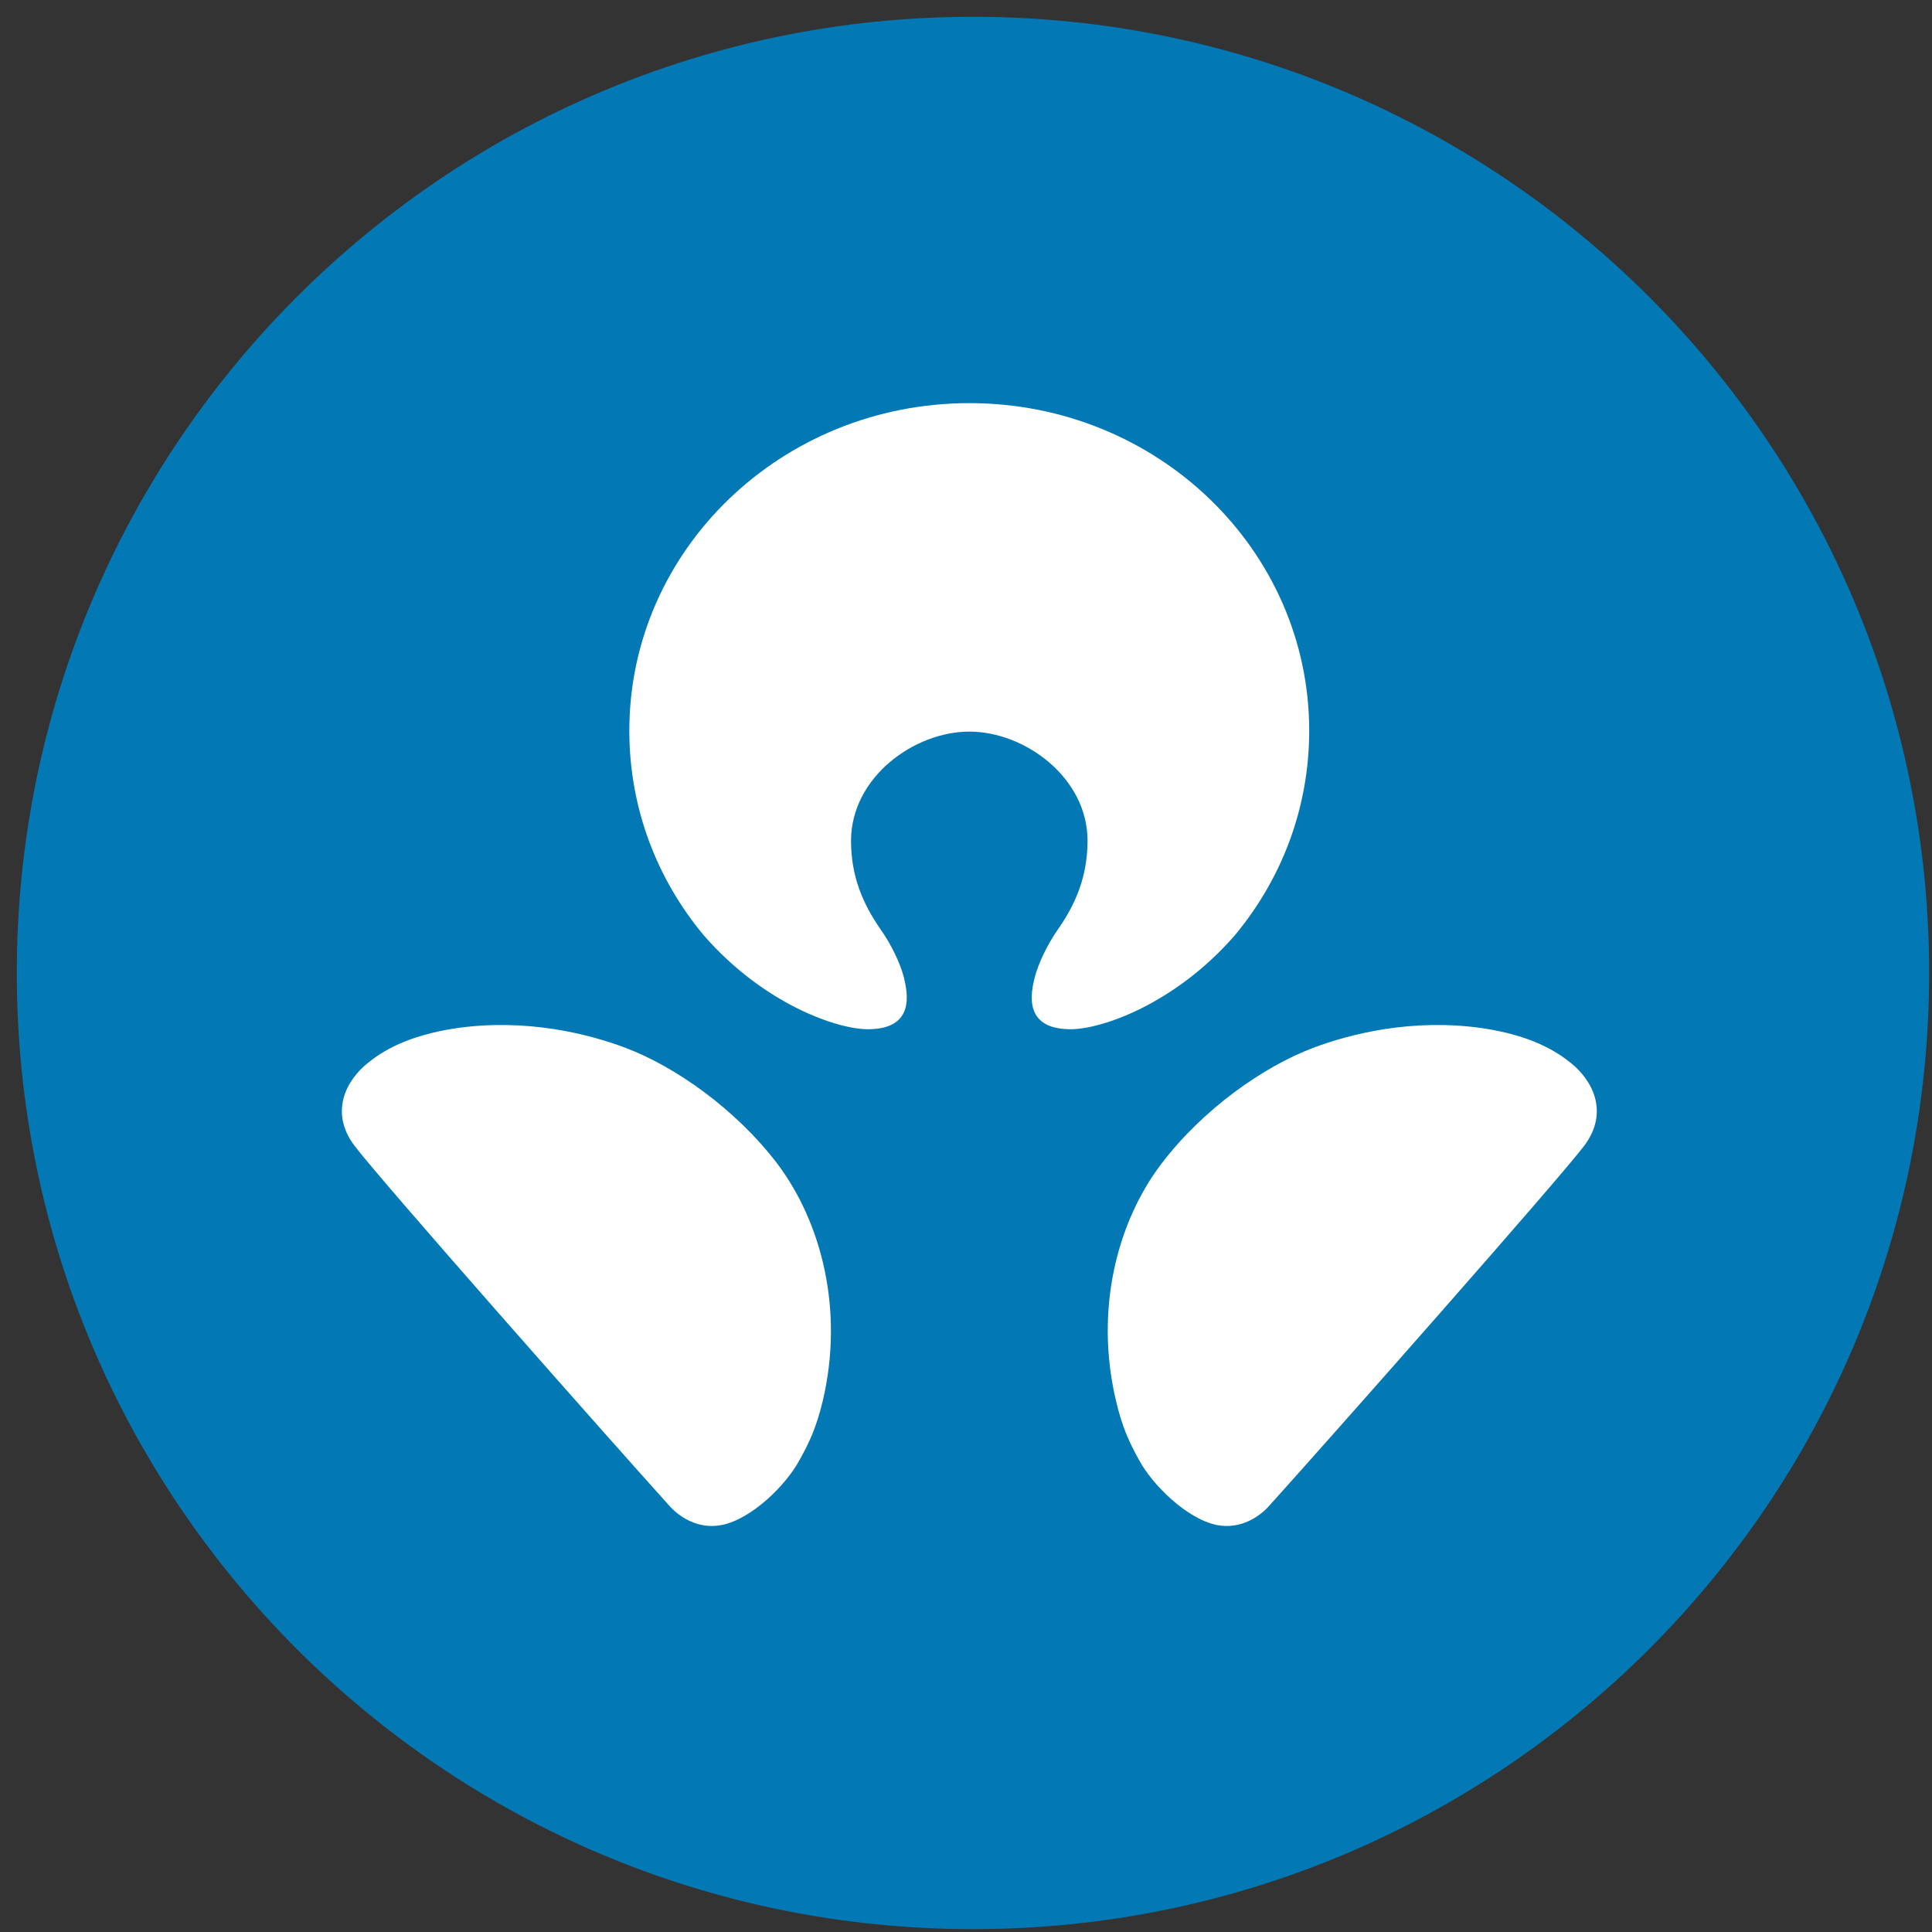
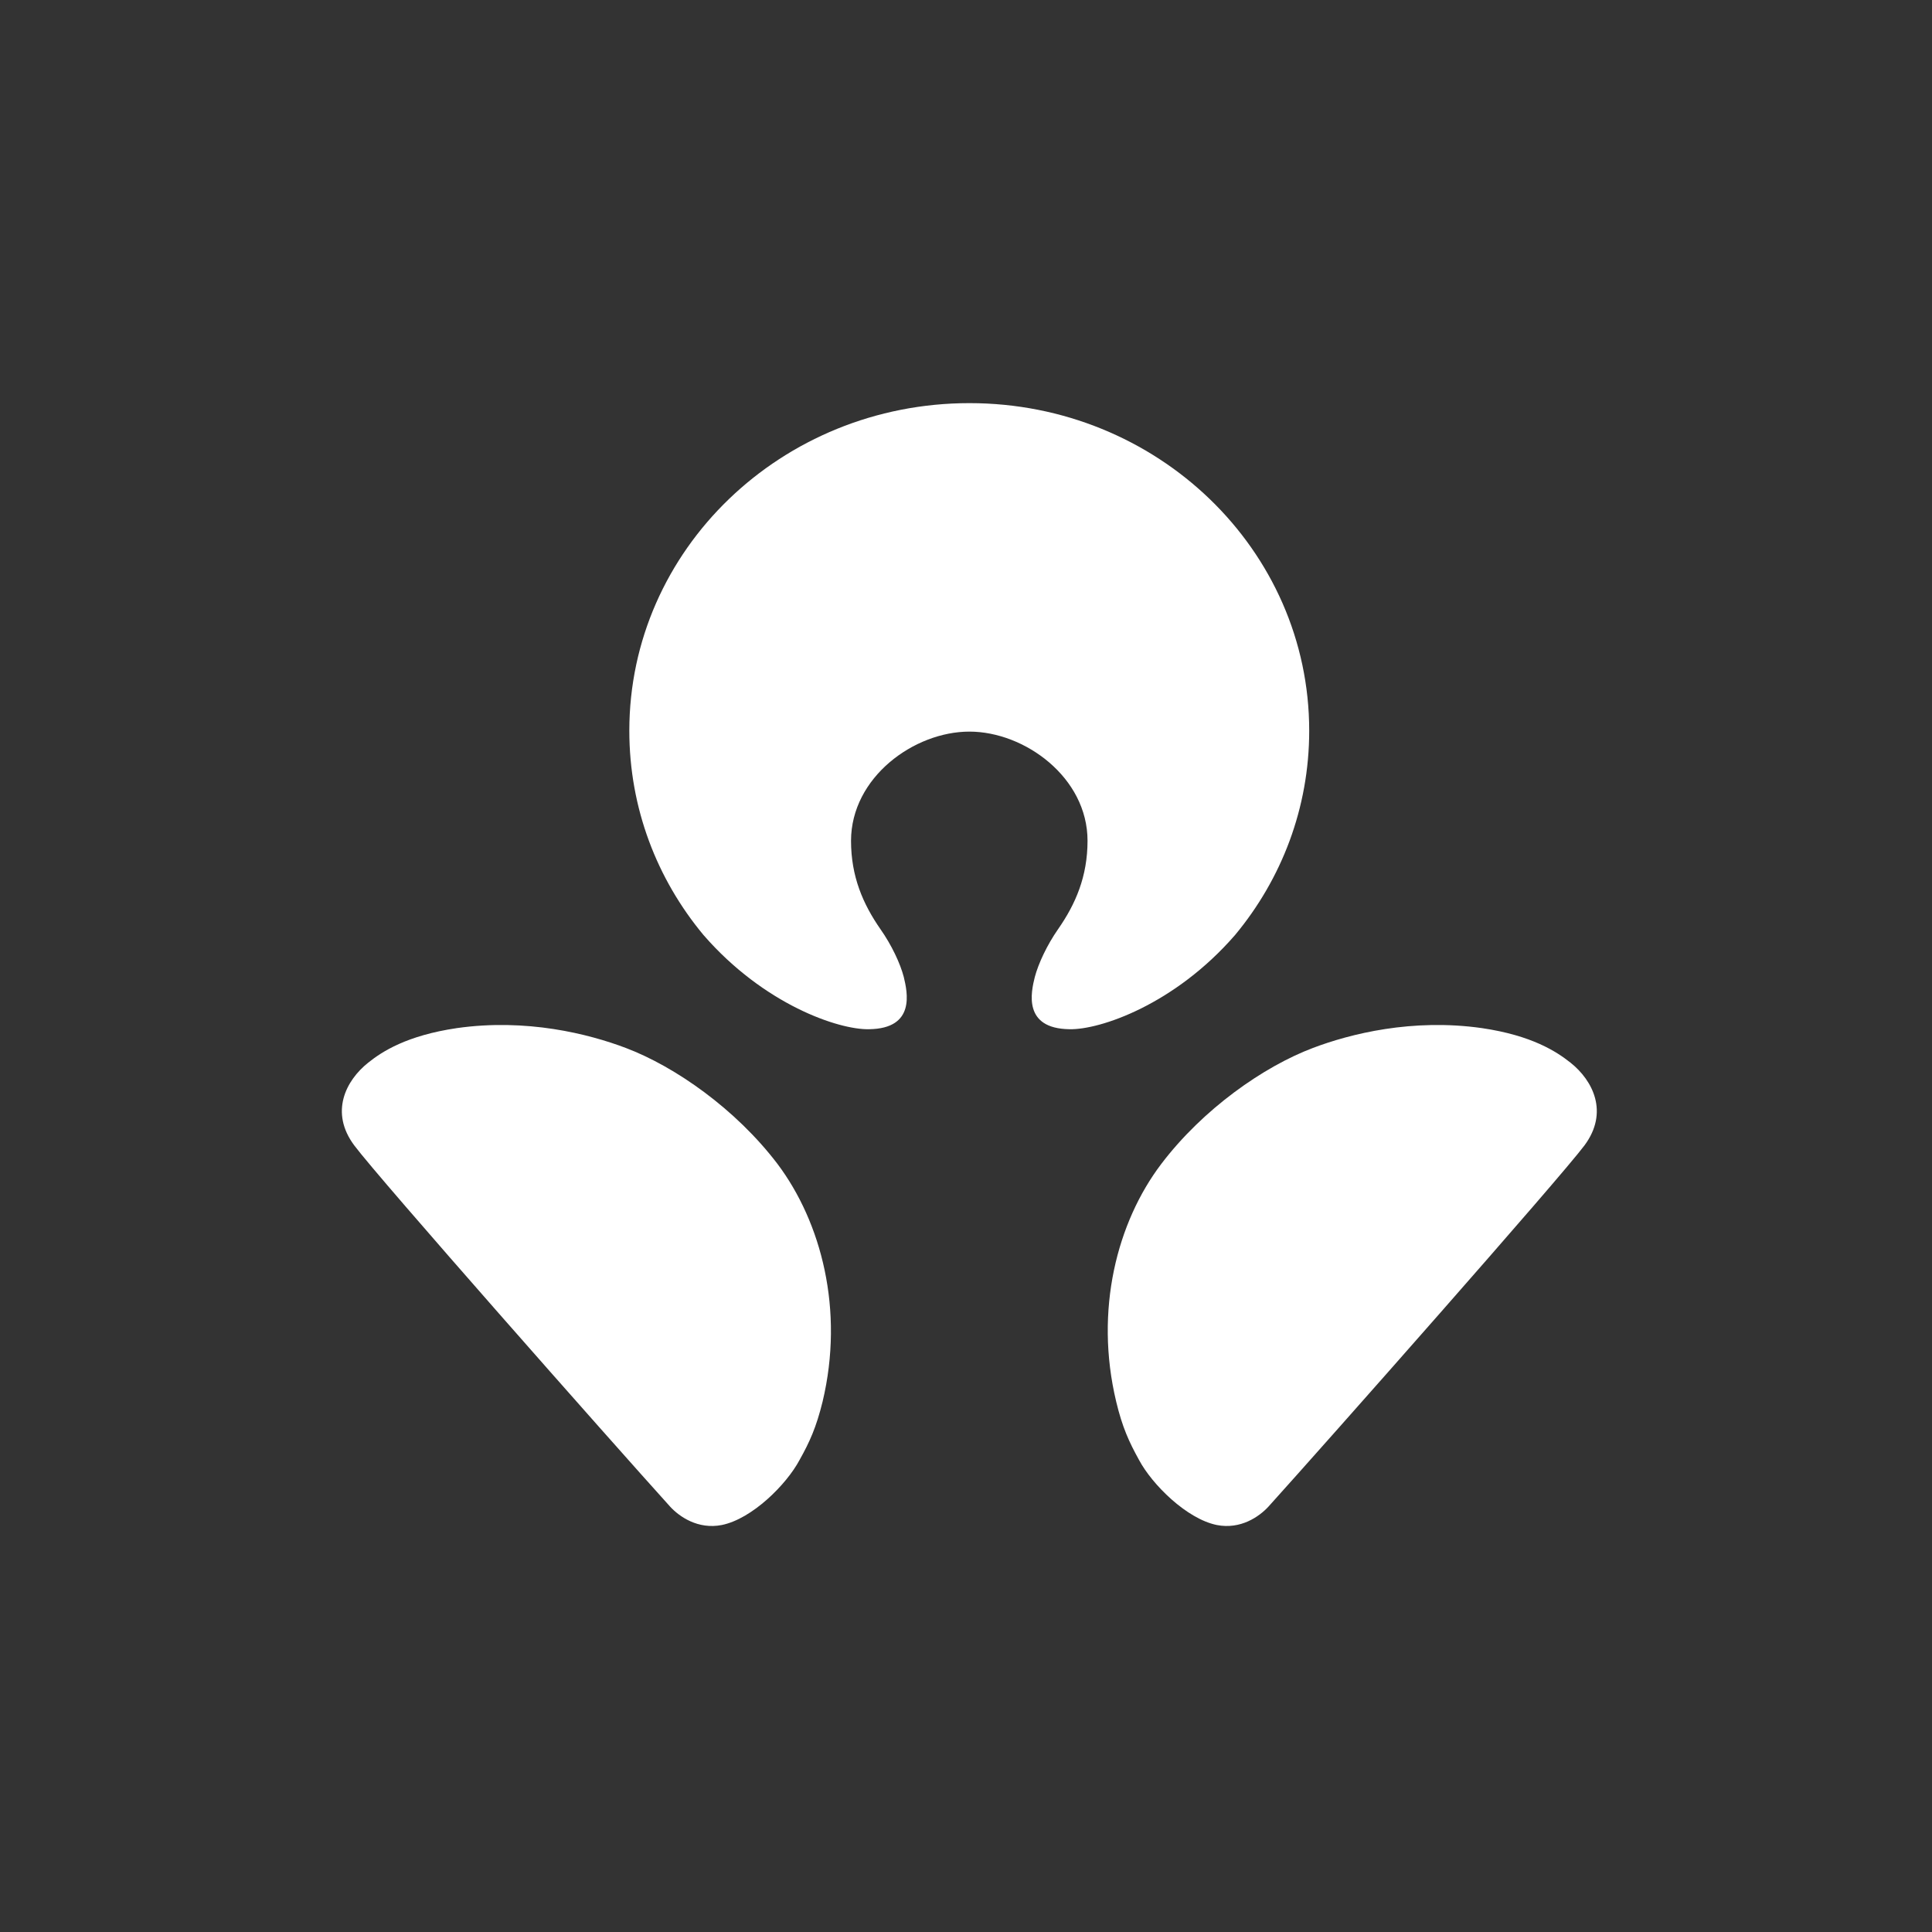
<svg xmlns="http://www.w3.org/2000/svg" width="53" height="53" viewBox="0 0 53 53" fill="none">
  <rect x="0" y="0" width="53" height="53" fill="#333333" stroke="none" />
-   <path fill-rule="evenodd" clip-rule="evenodd" d="M52.922 26.691C52.922 41.178 41.178 52.922 26.692 52.922C12.205 52.922 0.461 41.178 0.461 26.691C0.461 12.205 12.205 0.461 26.692 0.461C41.178 0.461 52.922 12.205 52.922 26.691Z" fill="#0279B4" />
  <path d="M26.594 20.07C28.109 20.07 29.834 21.327 29.834 23.064C29.834 24.042 29.508 24.798 29.027 25.488C28.72 25.928 28.485 26.435 28.388 26.801C28.284 27.215 28.056 28.217 29.338 28.234C30.172 28.254 32.224 27.56 33.882 25.649C35.157 24.114 35.915 22.168 35.915 20.045C35.915 15.083 31.747 11.059 26.594 11.059C21.44 11.059 17.264 15.083 17.264 20.045C17.264 22.168 18.021 24.114 19.298 25.649C20.958 27.56 23.009 28.254 23.842 28.234C25.124 28.217 24.892 27.215 24.793 26.801C24.698 26.435 24.462 25.928 24.152 25.488C23.673 24.798 23.346 24.042 23.346 23.064C23.349 21.327 25.072 20.07 26.594 20.07ZM43.082 29.151C42.7 28.849 42.03 28.407 40.654 28.204C38.745 27.932 37.041 28.36 36.015 28.749C34.666 29.259 33.004 30.419 31.857 31.93C30.645 33.527 30.019 35.937 30.62 38.45C30.789 39.157 30.973 39.555 31.247 40.051C31.606 40.724 32.551 41.665 33.379 41.835C34.033 41.964 34.544 41.605 34.795 41.333C36.462 39.486 42.782 32.335 43.467 31.421C44.14 30.514 43.7 29.642 43.082 29.151ZM17.17 28.749C16.144 28.36 14.441 27.932 12.532 28.204C11.156 28.407 10.479 28.849 10.102 29.151C9.484 29.642 9.041 30.514 9.718 31.421C10.399 32.335 16.717 39.486 18.385 41.333C18.636 41.605 19.147 41.964 19.802 41.835C20.635 41.665 21.576 40.724 21.934 40.051C22.212 39.555 22.392 39.157 22.566 38.45C23.166 35.937 22.529 33.527 21.329 31.93C20.18 30.419 18.516 29.259 17.17 28.749Z" fill="white" />
</svg>